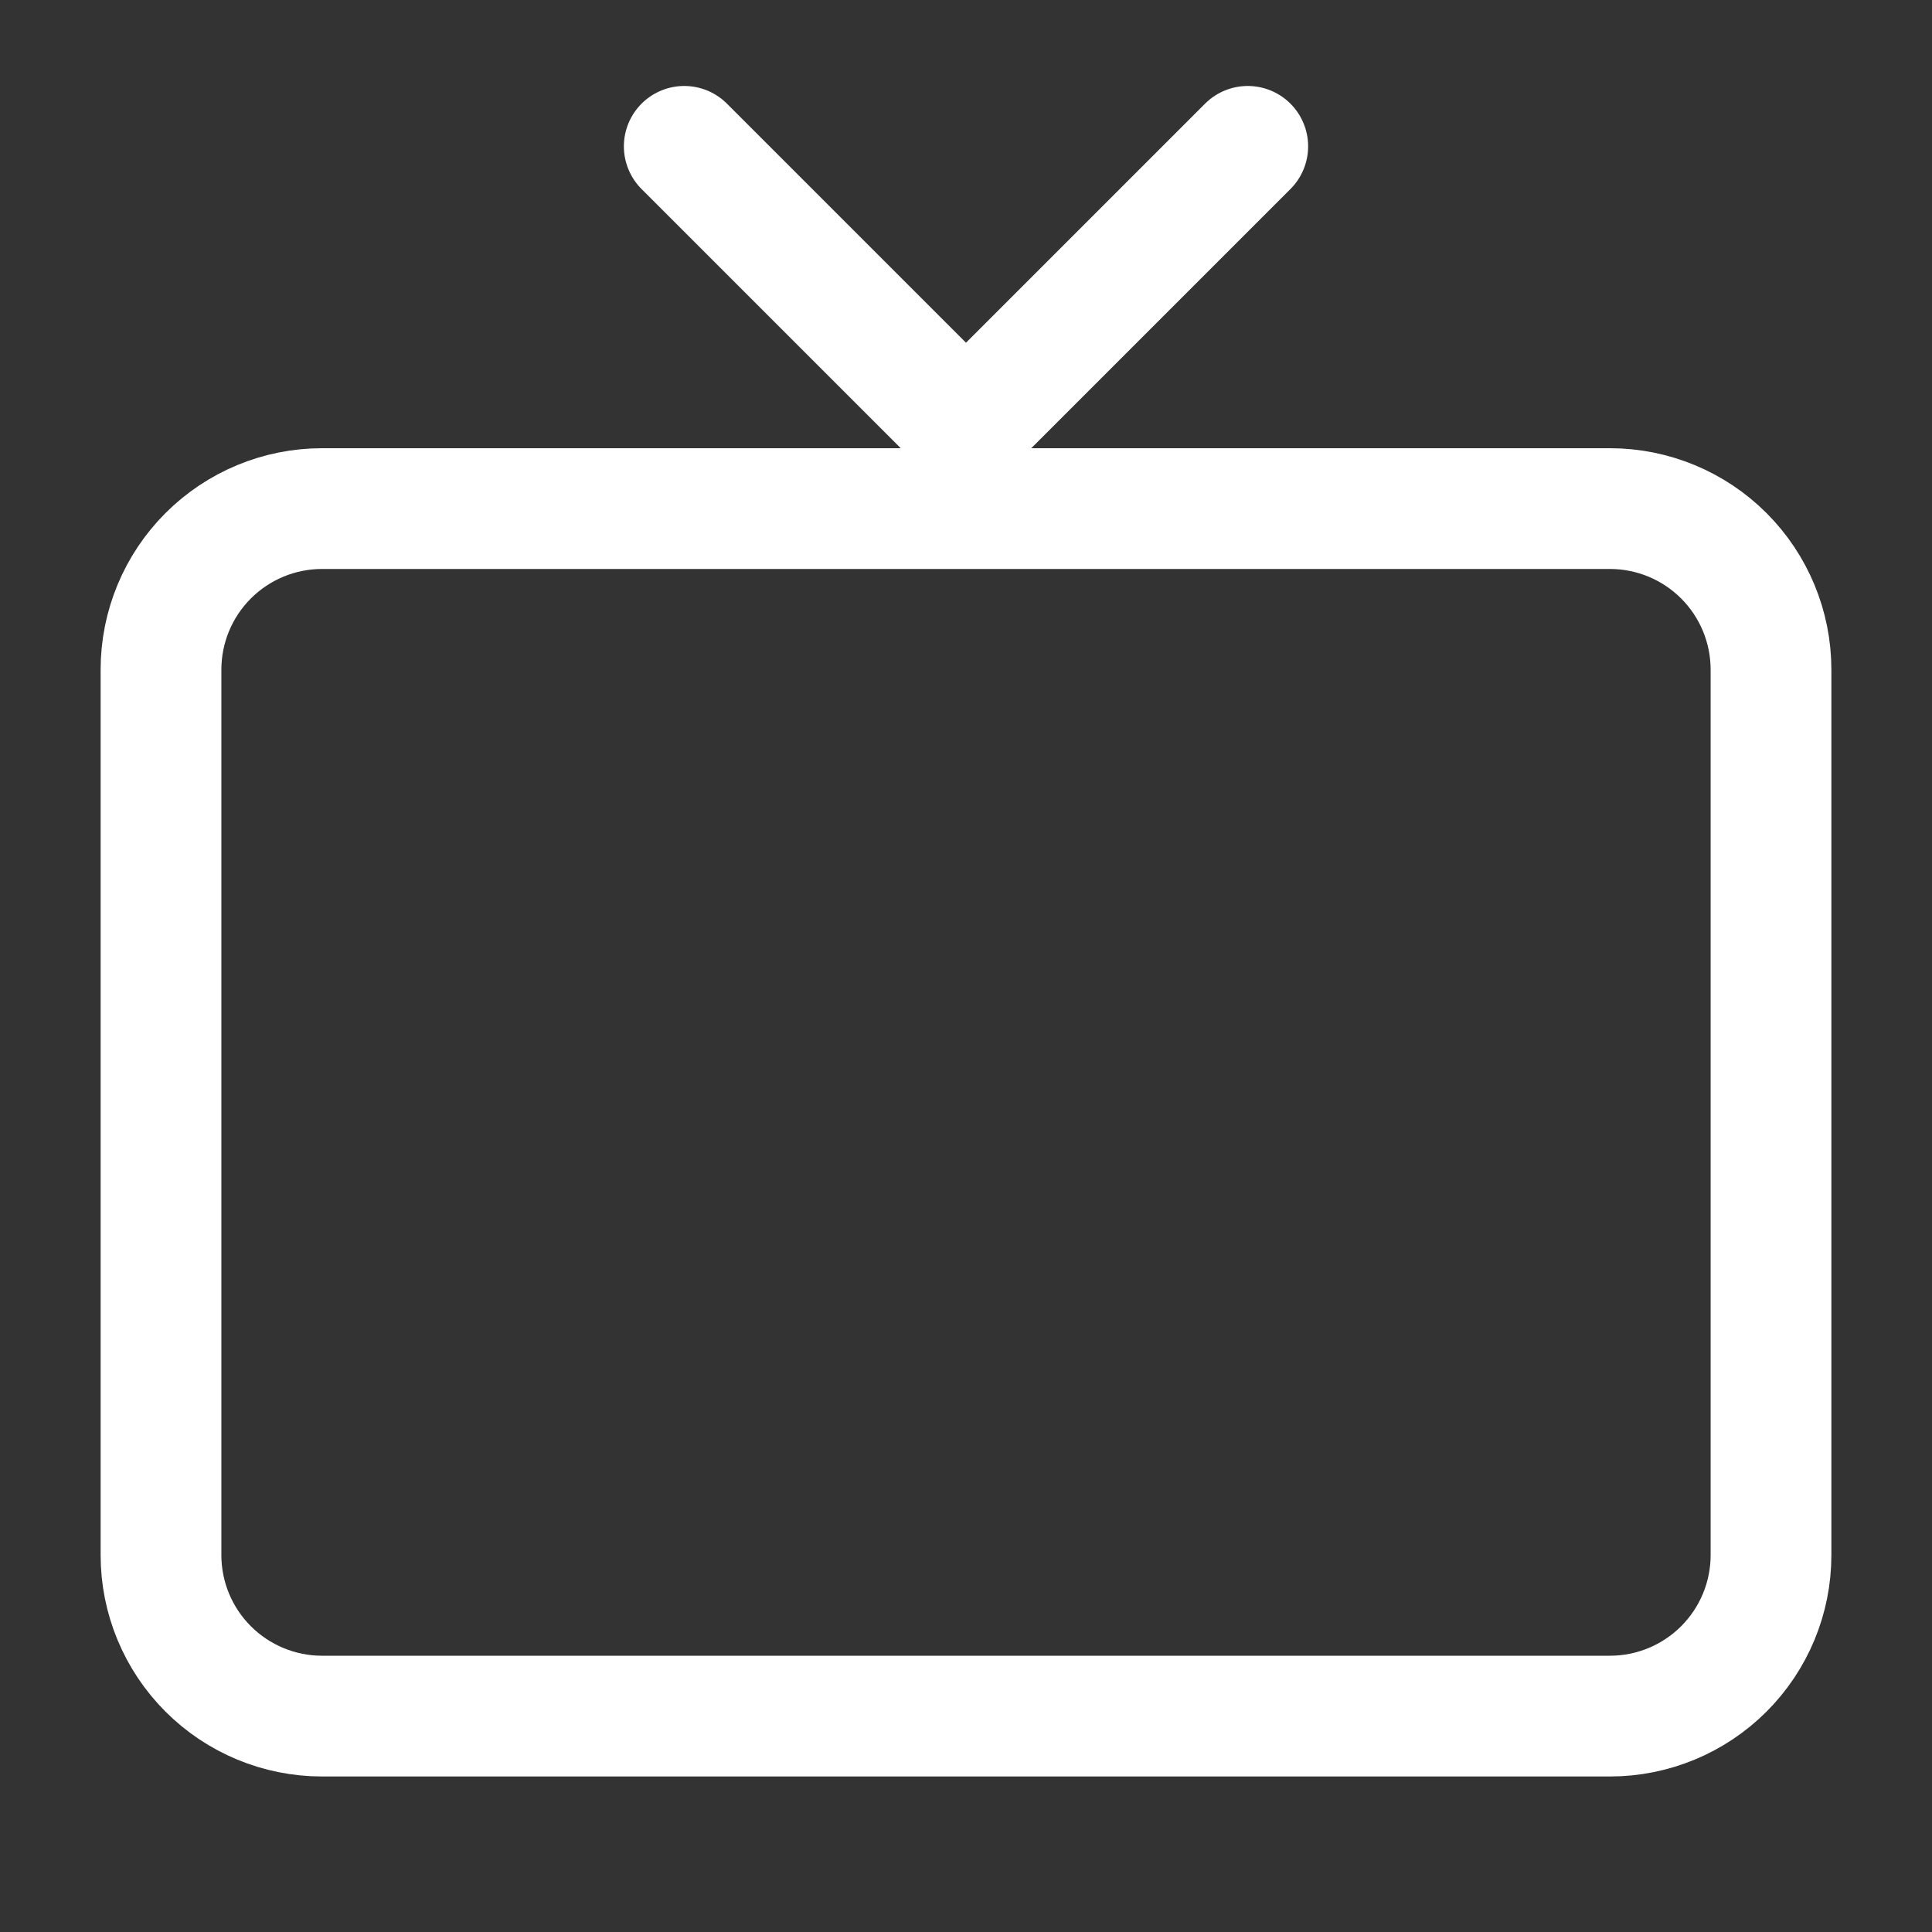
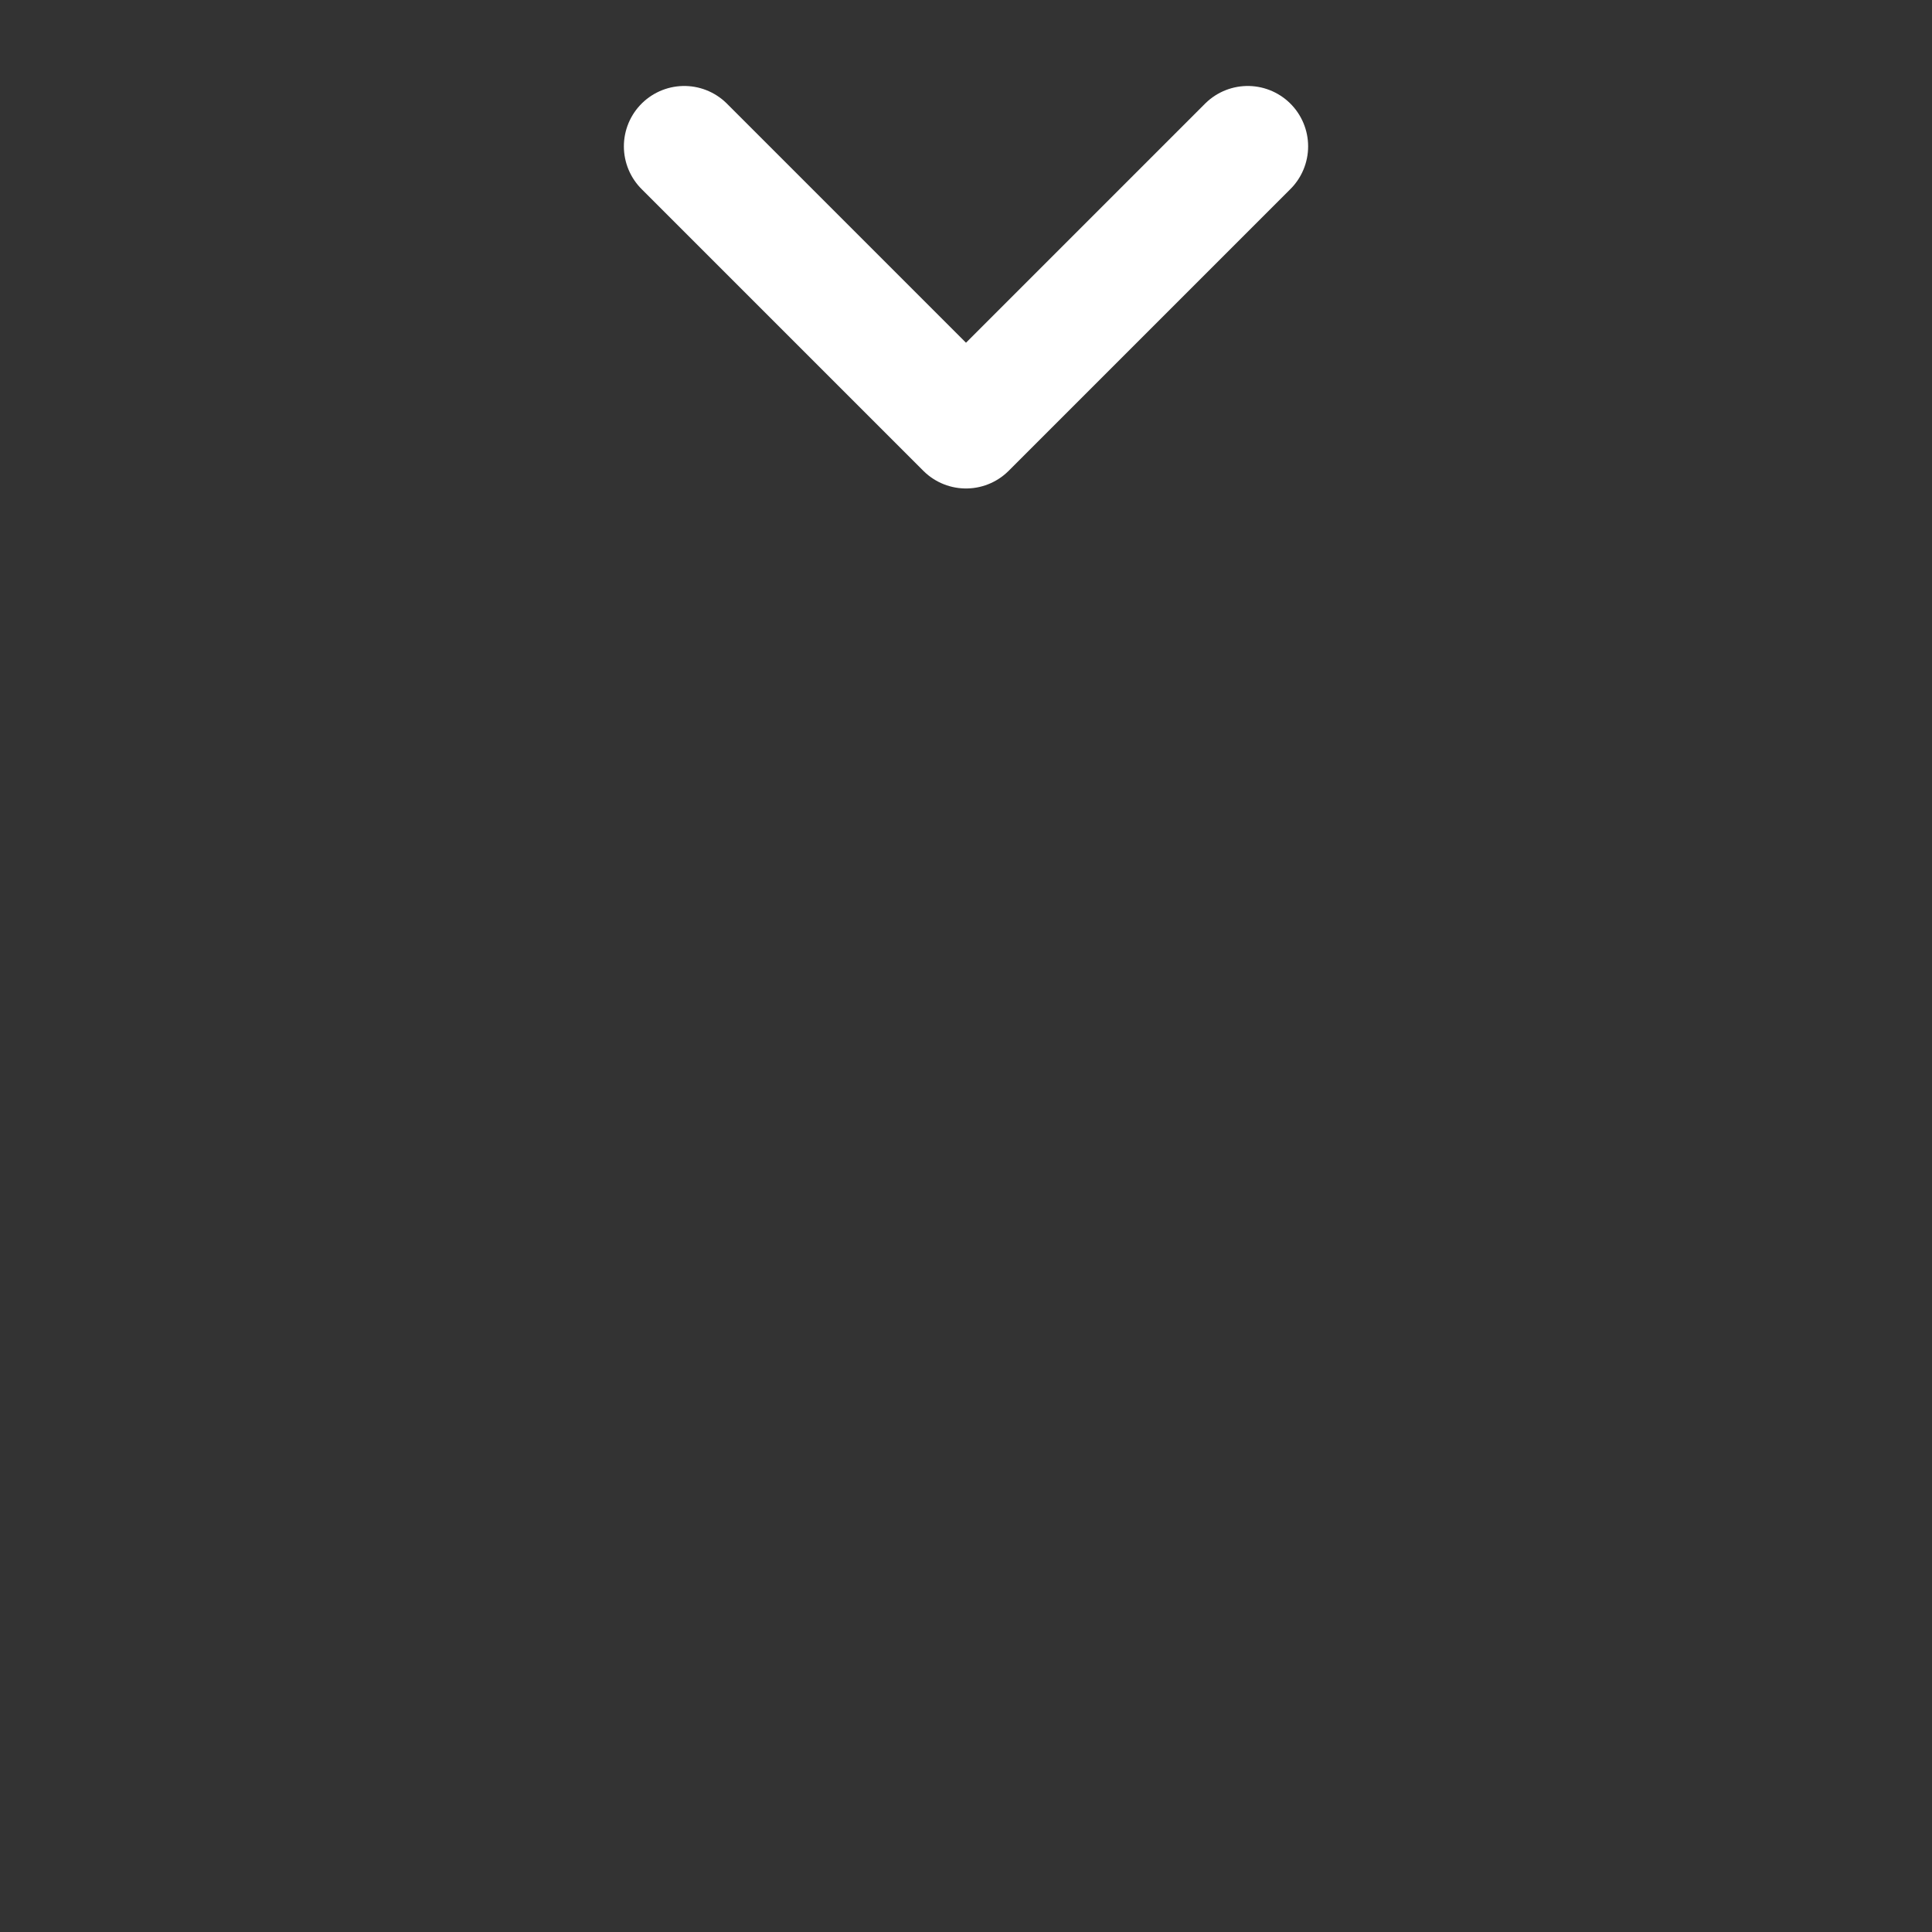
<svg xmlns="http://www.w3.org/2000/svg" width="24" height="24" viewBox="0 0 24 24" fill="none">
  <rect x="0" y="0" width="24" height="24" fill="#333333" stroke="none" />
-   <path d="M2 19.318V8.318C2 7.788 2.211 7.279 2.586 6.904C2.961 6.529 3.47 6.318 4 6.318H20C20.53 6.318 21.039 6.529 21.414 6.904C21.789 7.279 22 7.788 22 8.318V19.318C22 19.849 21.789 20.357 21.414 20.732C21.039 21.107 20.53 21.318 20 21.318H4C3.47 21.318 2.961 21.107 2.586 20.732C2.211 20.357 2 19.849 2 19.318Z" stroke="white" stroke-width="1.5" />
  <path d="M8.5 1.818L12 5.318L15.5 1.818" stroke="white" stroke-width="1.5" stroke-linecap="round" stroke-linejoin="round" />
</svg>